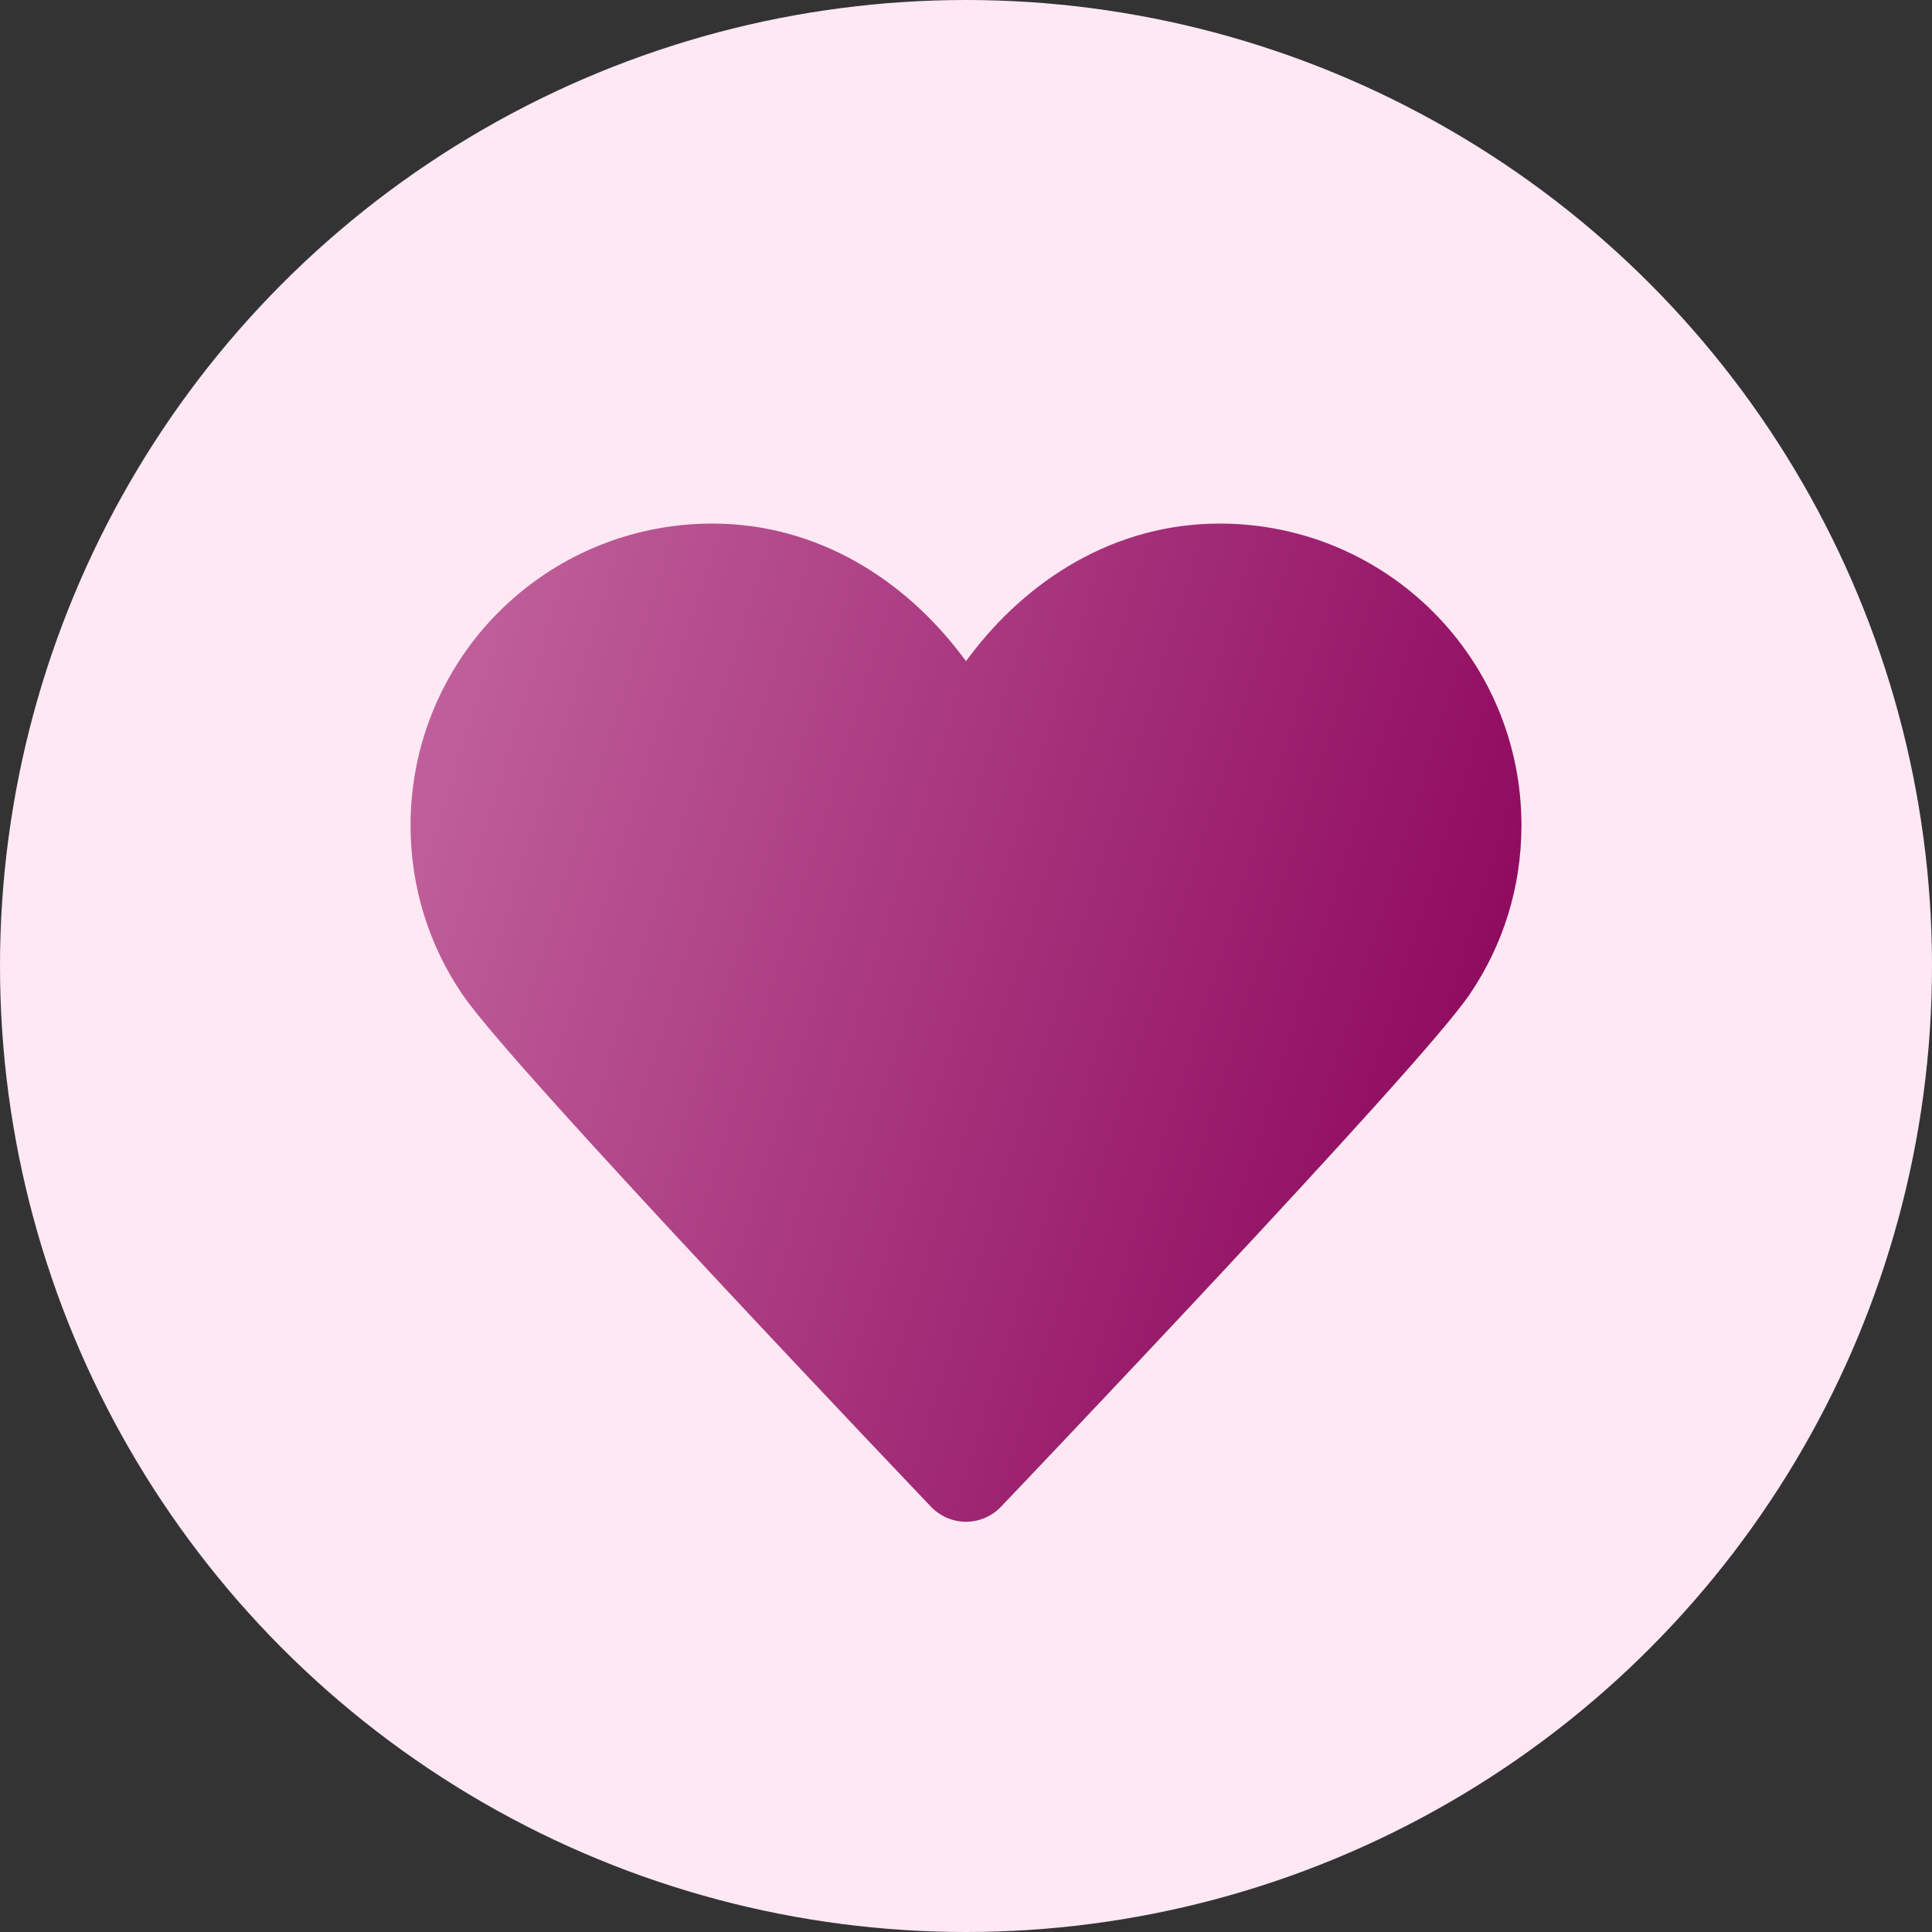
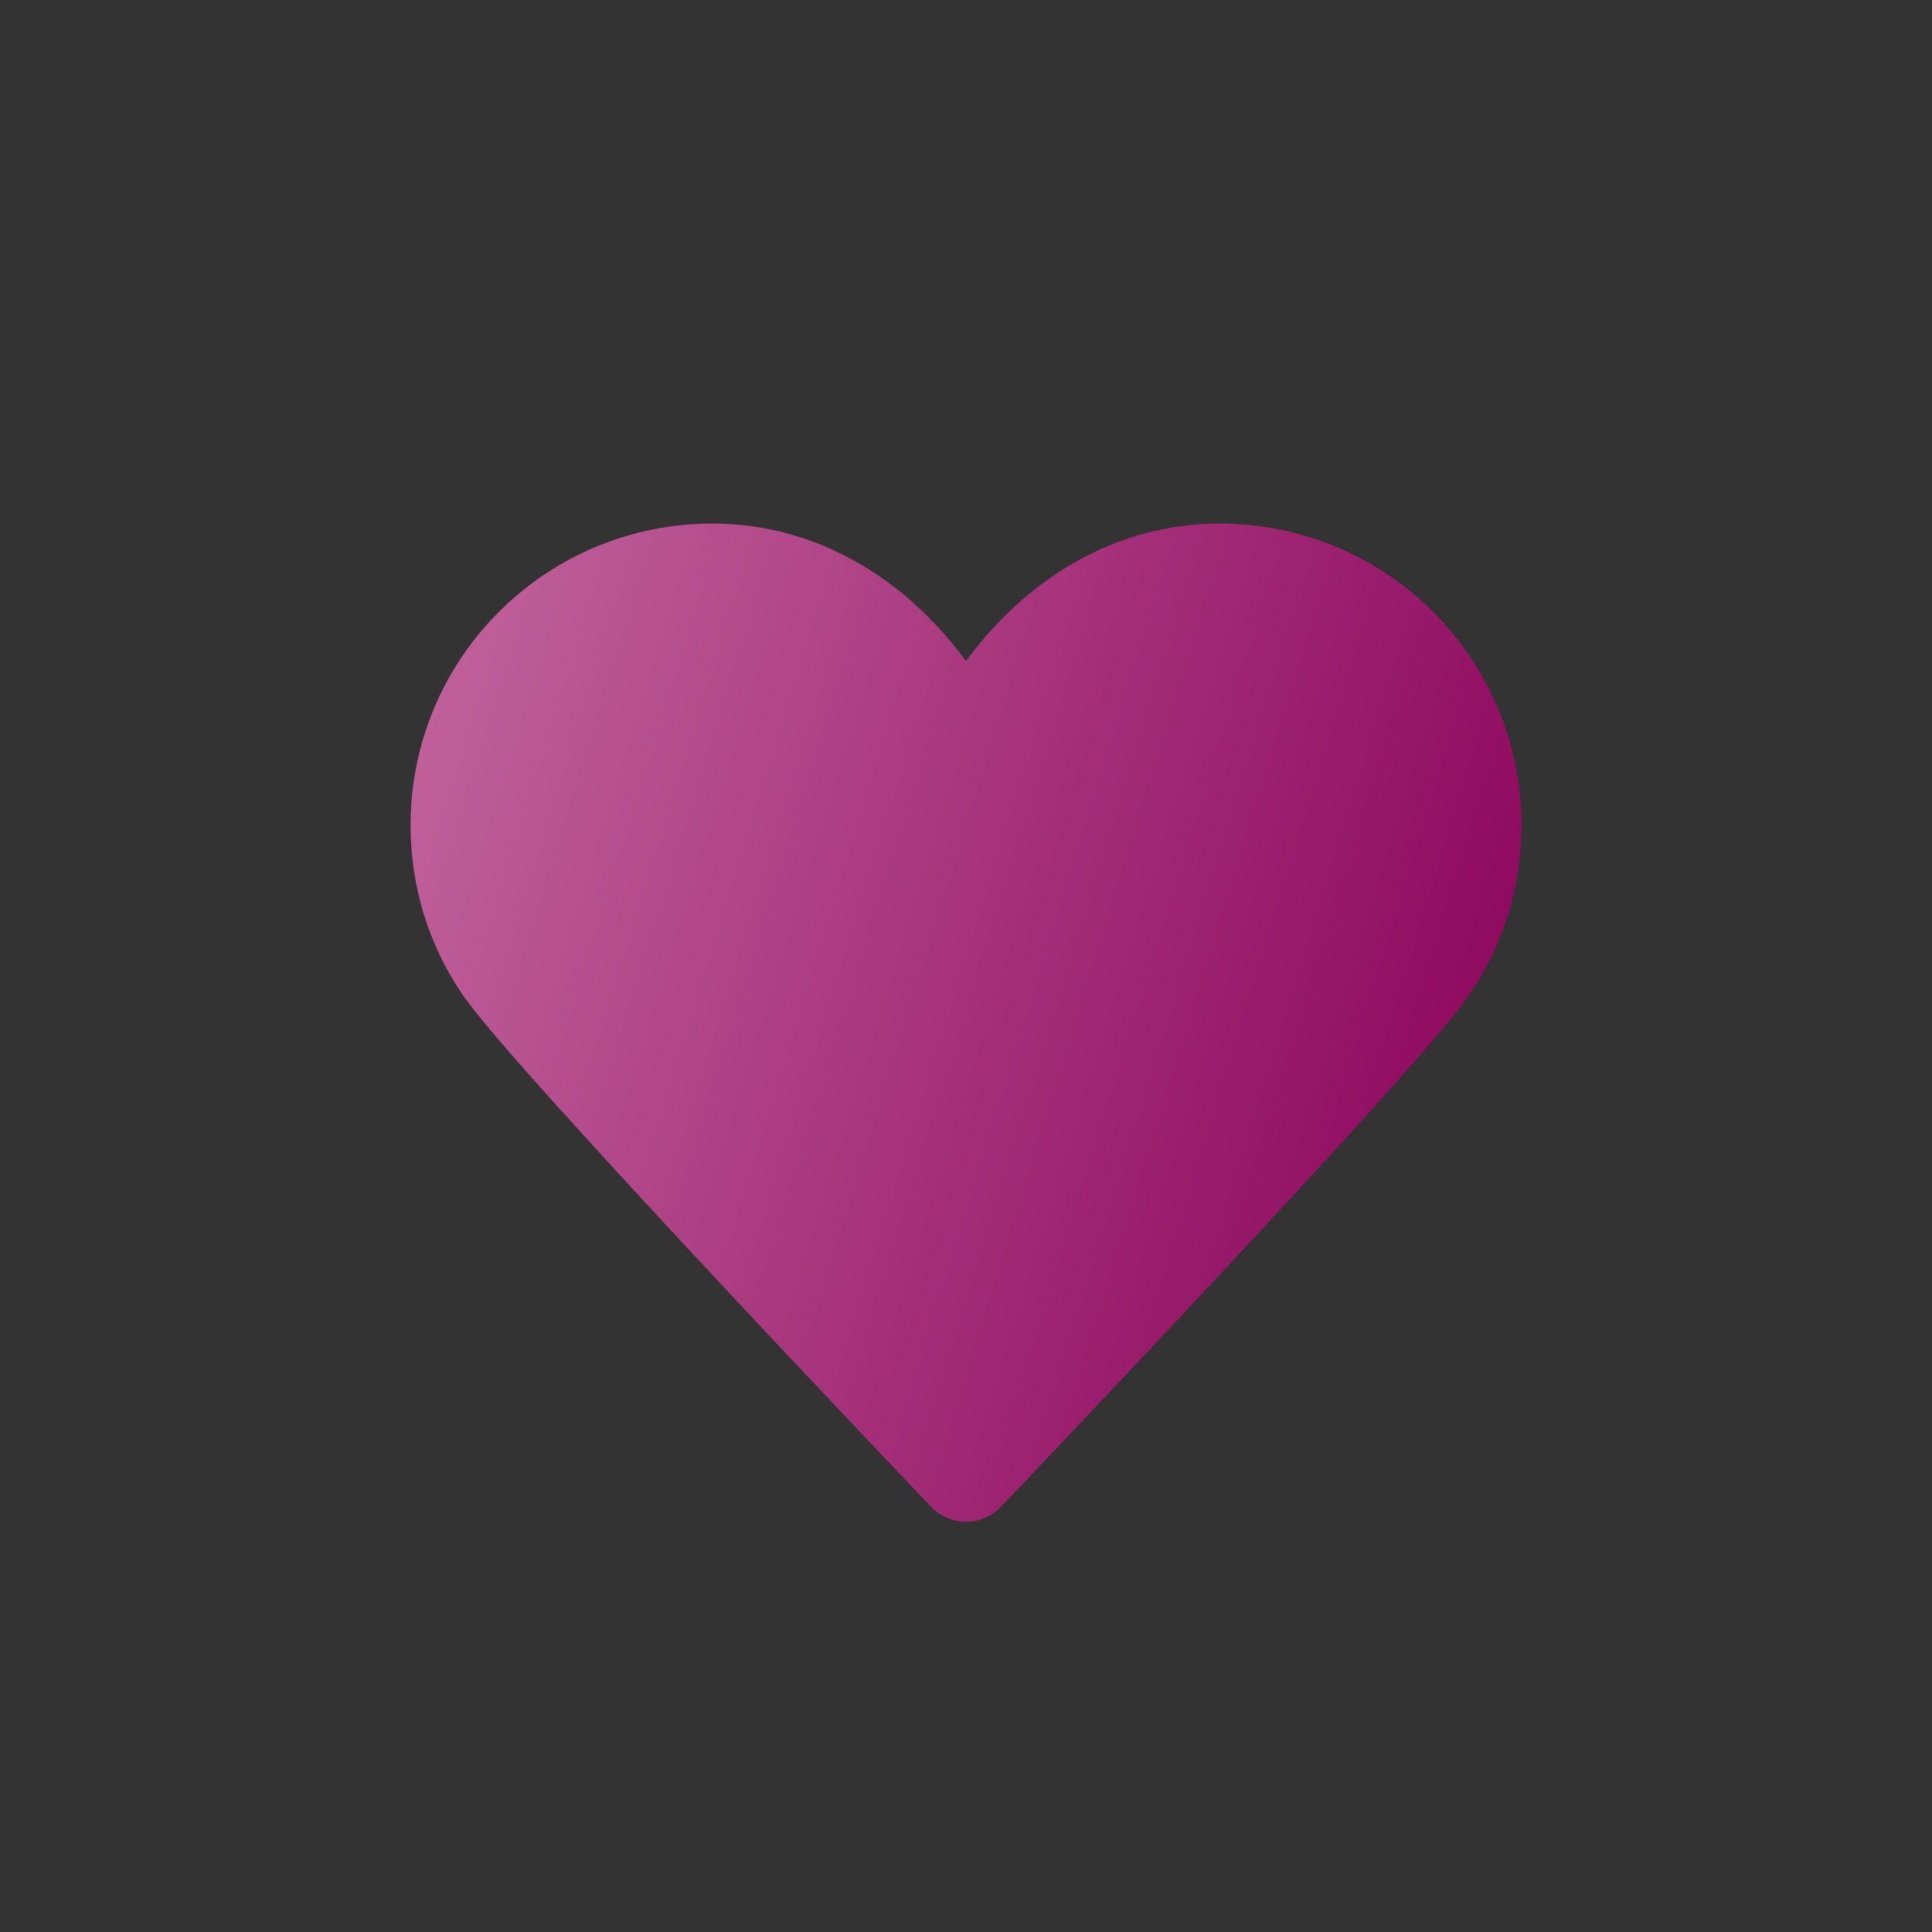
<svg xmlns="http://www.w3.org/2000/svg" width="40" height="40" viewBox="0 0 40 40" fill="none">
  <rect x="0" y="0" width="40" height="40" fill="#333333" stroke="none" />
-   <circle cx="20" cy="20" r="20" fill="#FEE8F4" />
-   <path d="M21.285 14.476L21.285 14.475C22.242 13.214 23.623 12.34 25.25 12.34C27.879 12.34 30 14.461 30 17.09C30 18.073 29.704 18.979 29.199 19.726L29.198 19.728C28.986 20.044 28.297 20.846 27.341 21.908C26.398 22.955 25.229 24.221 24.087 25.445C22.945 26.668 21.833 27.847 21.006 28.721C20.593 29.157 20.251 29.518 20.012 29.769L20 29.781L19.988 29.769C19.749 29.518 19.407 29.157 18.994 28.721C18.167 27.847 17.055 26.668 15.913 25.445C14.771 24.221 13.602 22.955 12.659 21.908C11.703 20.846 11.014 20.044 10.802 19.728L10.802 19.728L10.801 19.726C10.296 18.979 10 18.073 10 17.09C10 14.461 12.121 12.34 14.75 12.34C16.378 12.34 17.77 13.215 18.713 14.473L18.713 14.473L18.715 14.476L19.491 15.496L19.588 15.624L19.6 15.64L19.602 15.642L19.602 15.642L19.602 15.642L19.602 15.642L19.602 15.642L19.602 15.642C19.778 15.788 20 15.84 20 15.34C20 15.84 20.222 15.788 20.398 15.642L20.398 15.642L20.398 15.642L20.398 15.642L20.398 15.642L20.398 15.642L20.4 15.64L20.412 15.624L20.509 15.496L21.285 14.476Z" fill="url(#paint0_linear_946_2)" stroke="url(#paint1_linear_946_2)" />
  <path d="M20 15.34C20 15.34 20 15.34 19.113 14.173C18.087 12.82 16.57 11.84 14.75 11.84C11.845 11.84 9.5 14.185 9.5 17.09C9.5 18.175 9.827 19.178 10.387 20.006C11.332 21.418 20 30.506 20 30.506M20 15.34C20 15.34 20 15.34 20.887 14.173C21.913 12.82 23.43 11.84 25.25 11.84C28.155 11.84 30.5 14.185 30.5 17.09C30.5 18.175 30.173 19.178 29.613 20.006C28.668 21.418 20 30.506 20 30.506" fill="url(#paint2_linear_946_2)" stroke="url(#paint3_linear_946_2)" stroke-width="2" stroke-linecap="round" stroke-linejoin="round" />
  <defs>
    <linearGradient id="paint0_linear_946_2" x1="9.5" y1="11.84" x2="33.935" y2="19.388" gradientUnits="userSpaceOnUse">
      <stop stop-color="#C0619B" />
      <stop offset="1" stop-color="#8A0159" />
    </linearGradient>
    <linearGradient id="paint1_linear_946_2" x1="9.5" y1="11.84" x2="33.935" y2="19.388" gradientUnits="userSpaceOnUse">
      <stop stop-color="#C0619B" />
      <stop offset="1" stop-color="#8A0159" />
    </linearGradient>
    <linearGradient id="paint2_linear_946_2" x1="9.5" y1="11.84" x2="33.935" y2="19.388" gradientUnits="userSpaceOnUse">
      <stop stop-color="#C0619B" />
      <stop offset="1" stop-color="#8A0159" />
    </linearGradient>
    <linearGradient id="paint3_linear_946_2" x1="9.5" y1="11.84" x2="33.935" y2="19.388" gradientUnits="userSpaceOnUse">
      <stop stop-color="#C0619B" />
      <stop offset="1" stop-color="#8A0159" />
    </linearGradient>
  </defs>
</svg>